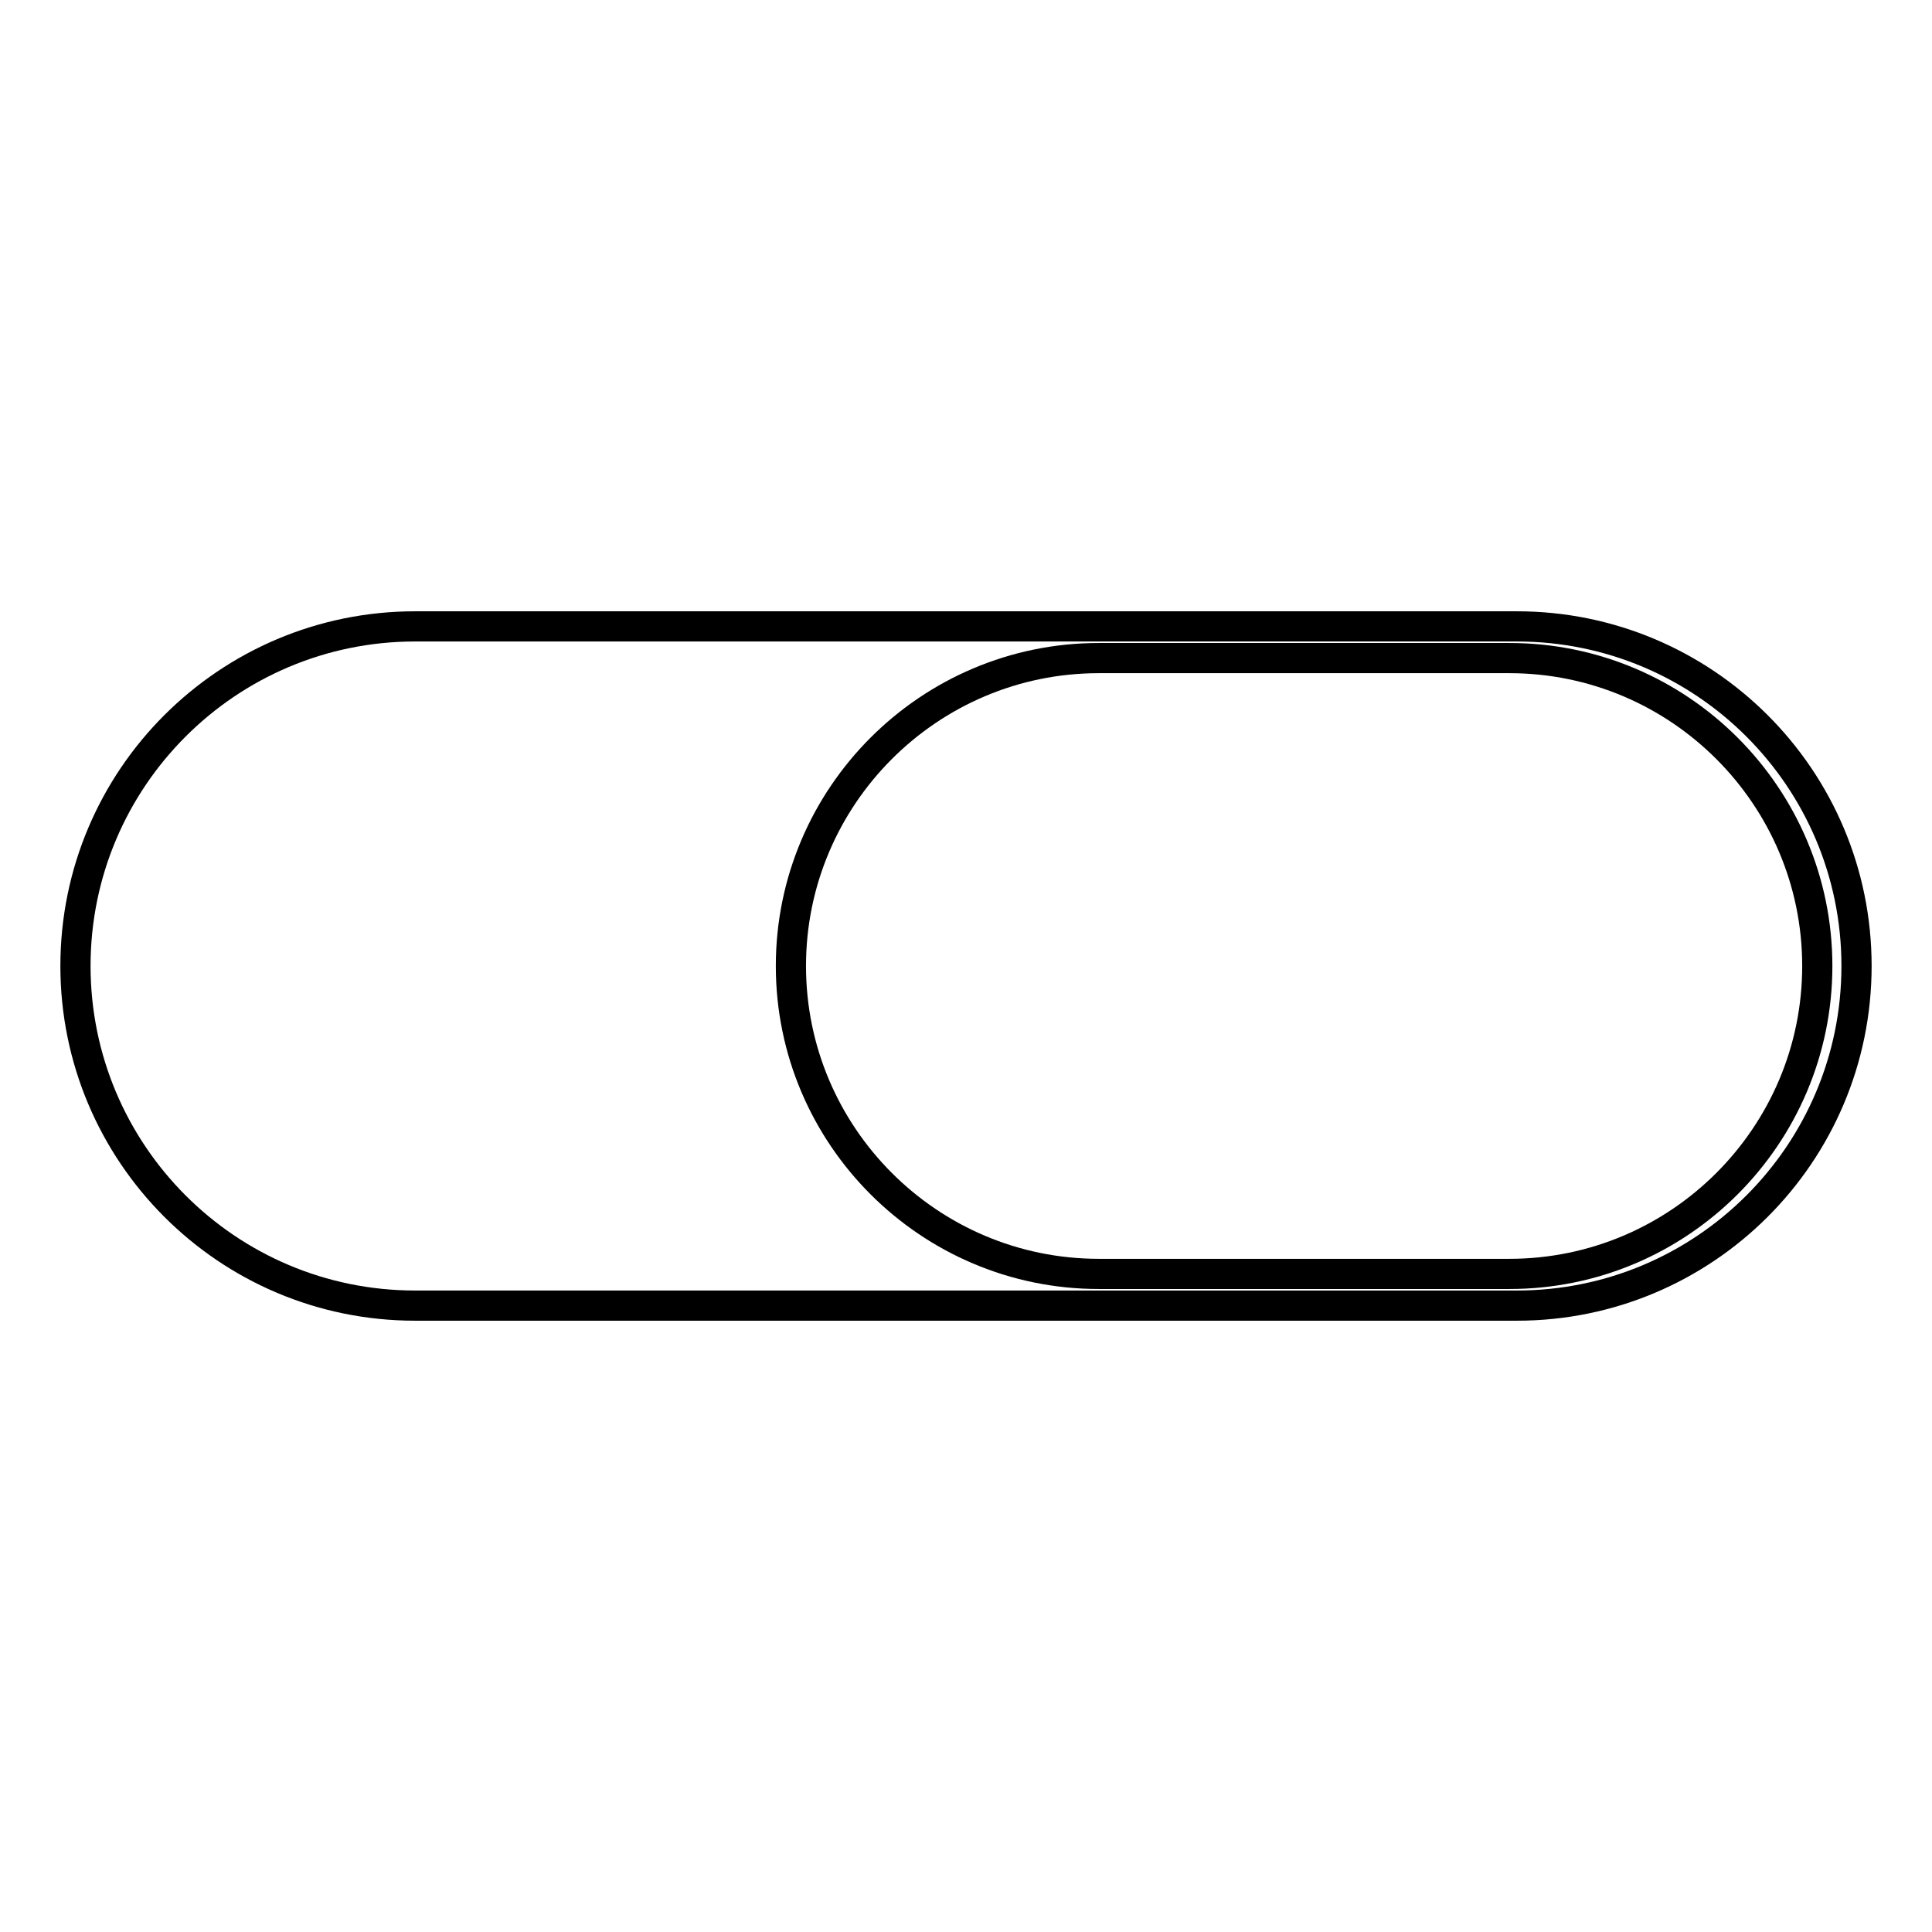
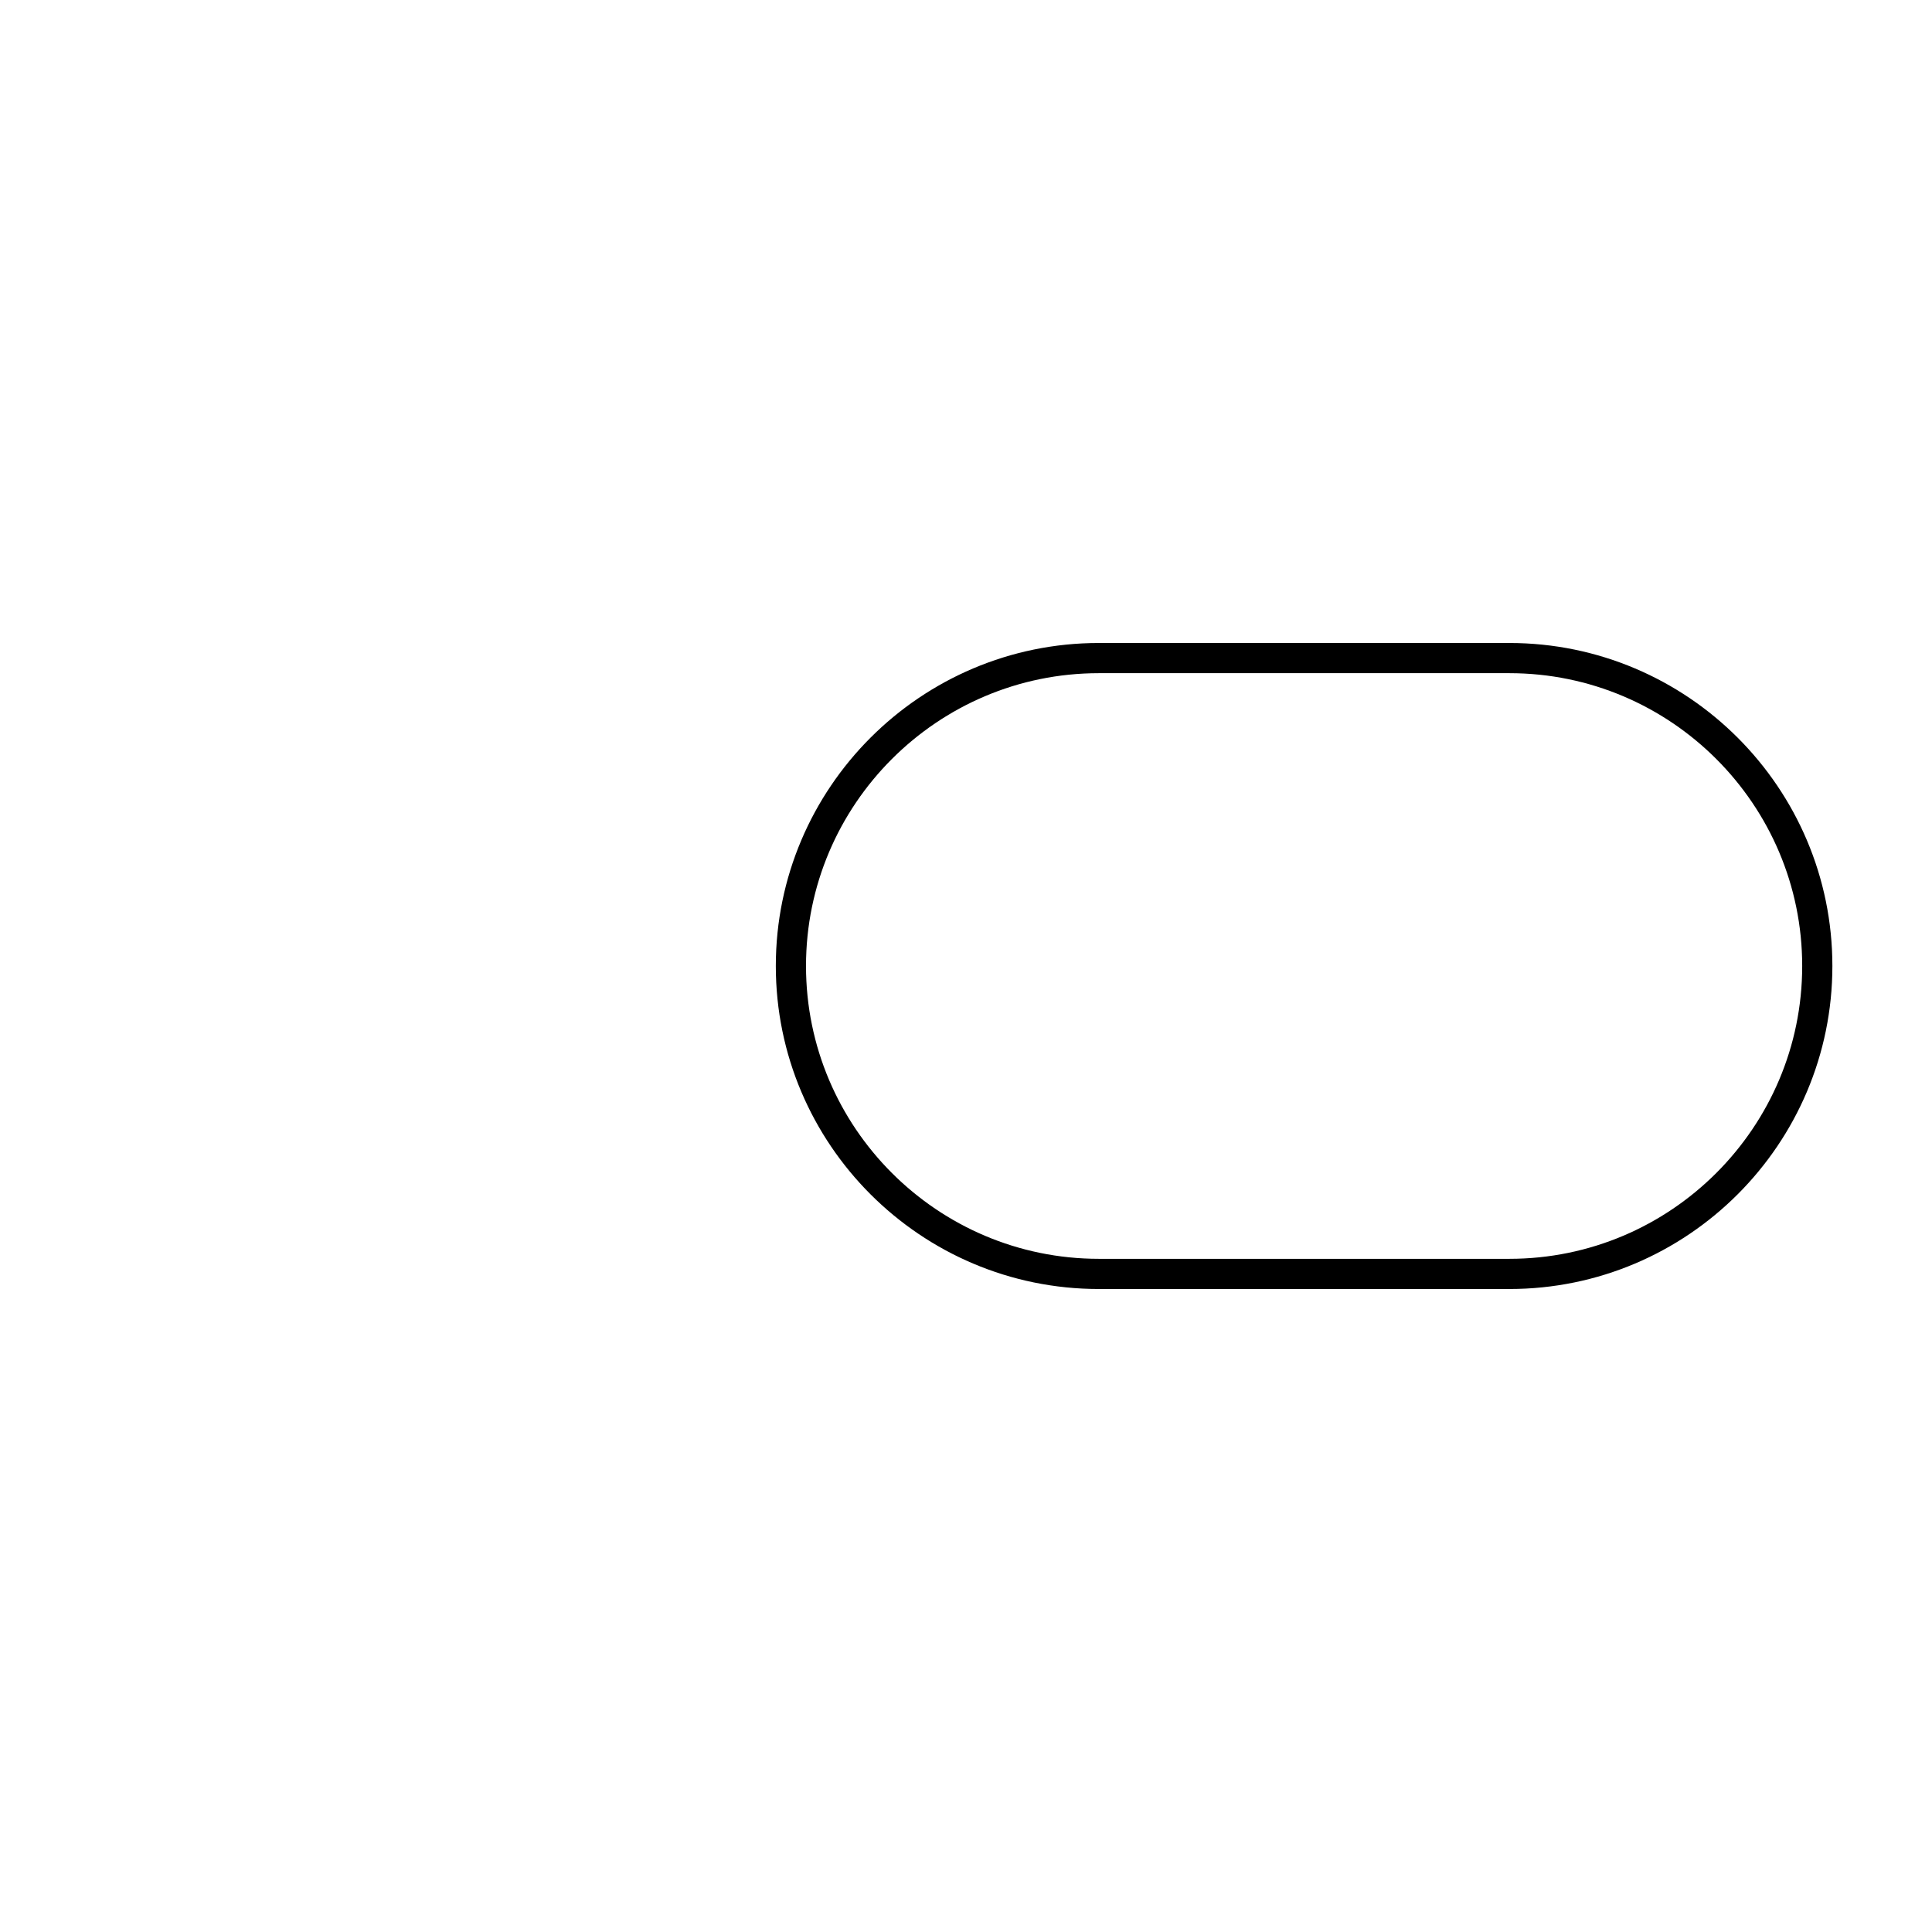
<svg xmlns="http://www.w3.org/2000/svg" version="1.1" x="0px" y="0px" viewBox="0 0 256 256" enable-background="new 0 0 256 256" xml:space="preserve">
  <g>
    <g>
-       <path stroke-width="4" fill-opacity="0" stroke="#000000" d="M246,128c0,24.9-20.2,45-45,45H55c-24.9,0-45-20.2-45-45l0,0c0-24.9,20.2-45,45-45H201C225.8,83,246,103.1,246,128L246,128z" />
      <path stroke-width="4" fill-opacity="0" stroke="#000000" d="M240.8,128c0,22.5-18.3,40.8-40.8,40.8h-54.4c-22.5,0-40.8-18.3-40.8-40.8l0,0c0-22.5,18.3-40.8,40.8-40.8H200C222.5,87.2,240.8,105.5,240.8,128L240.8,128z" />
    </g>
  </g>
</svg>